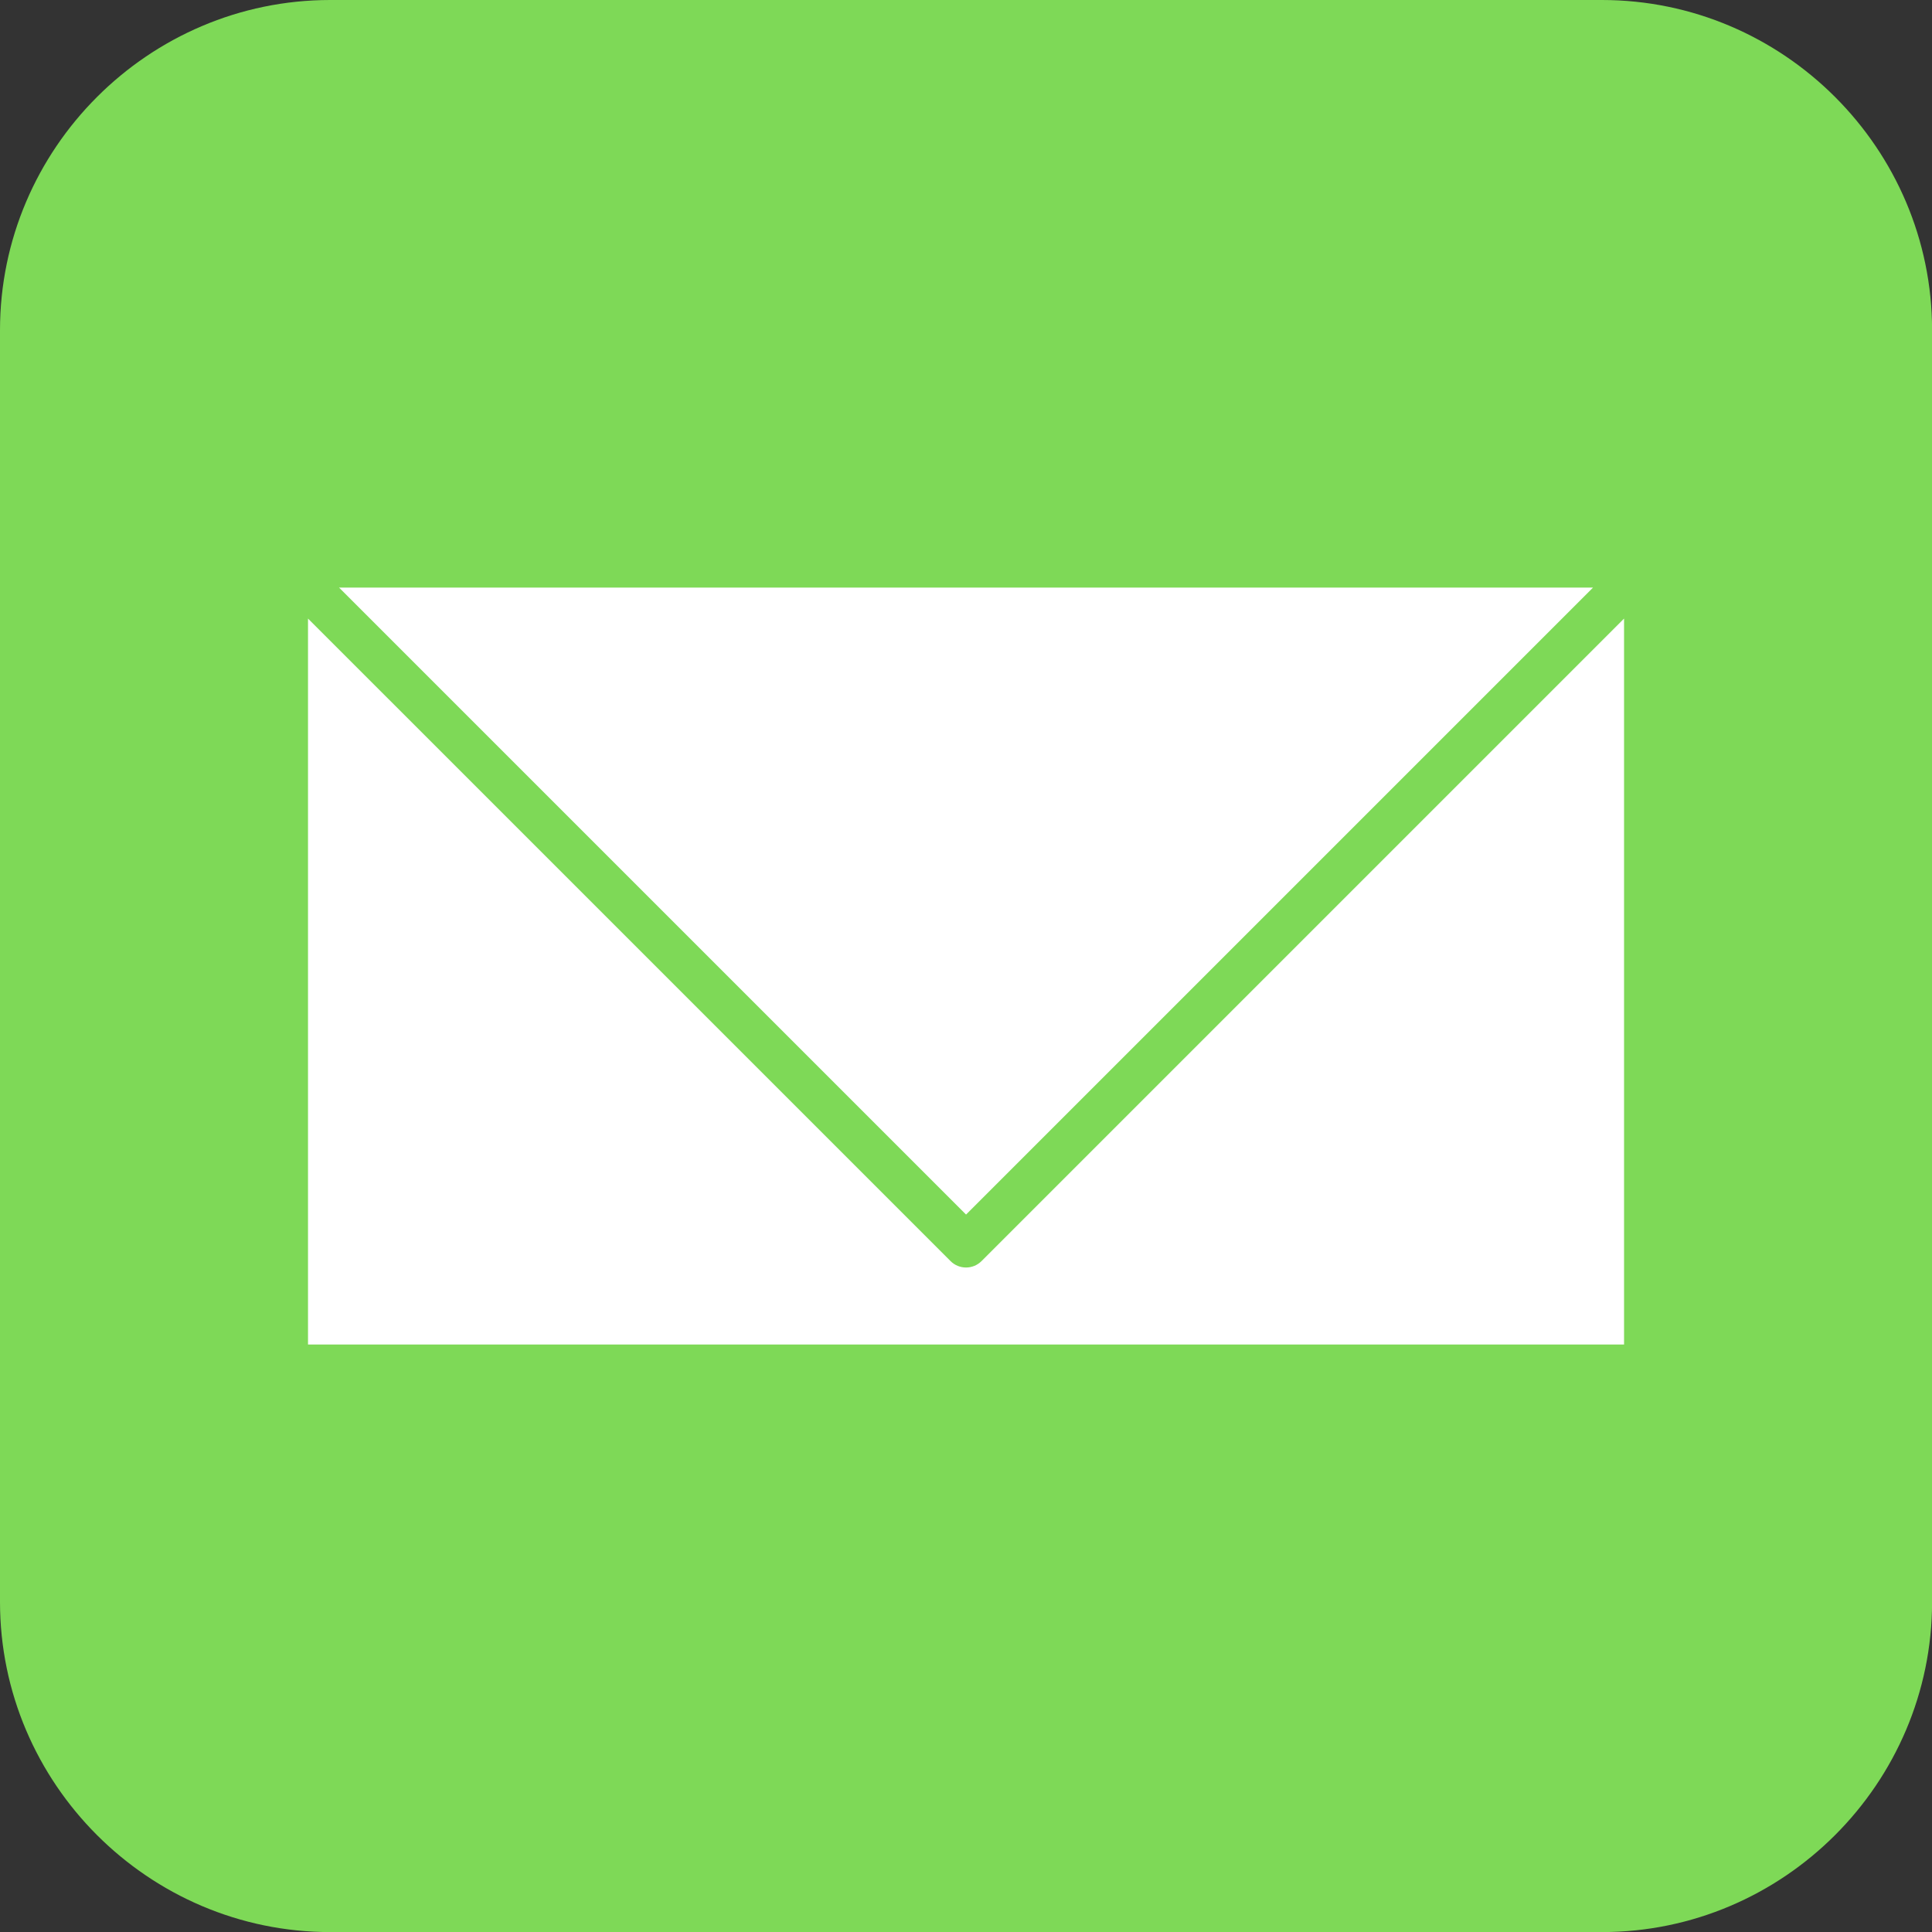
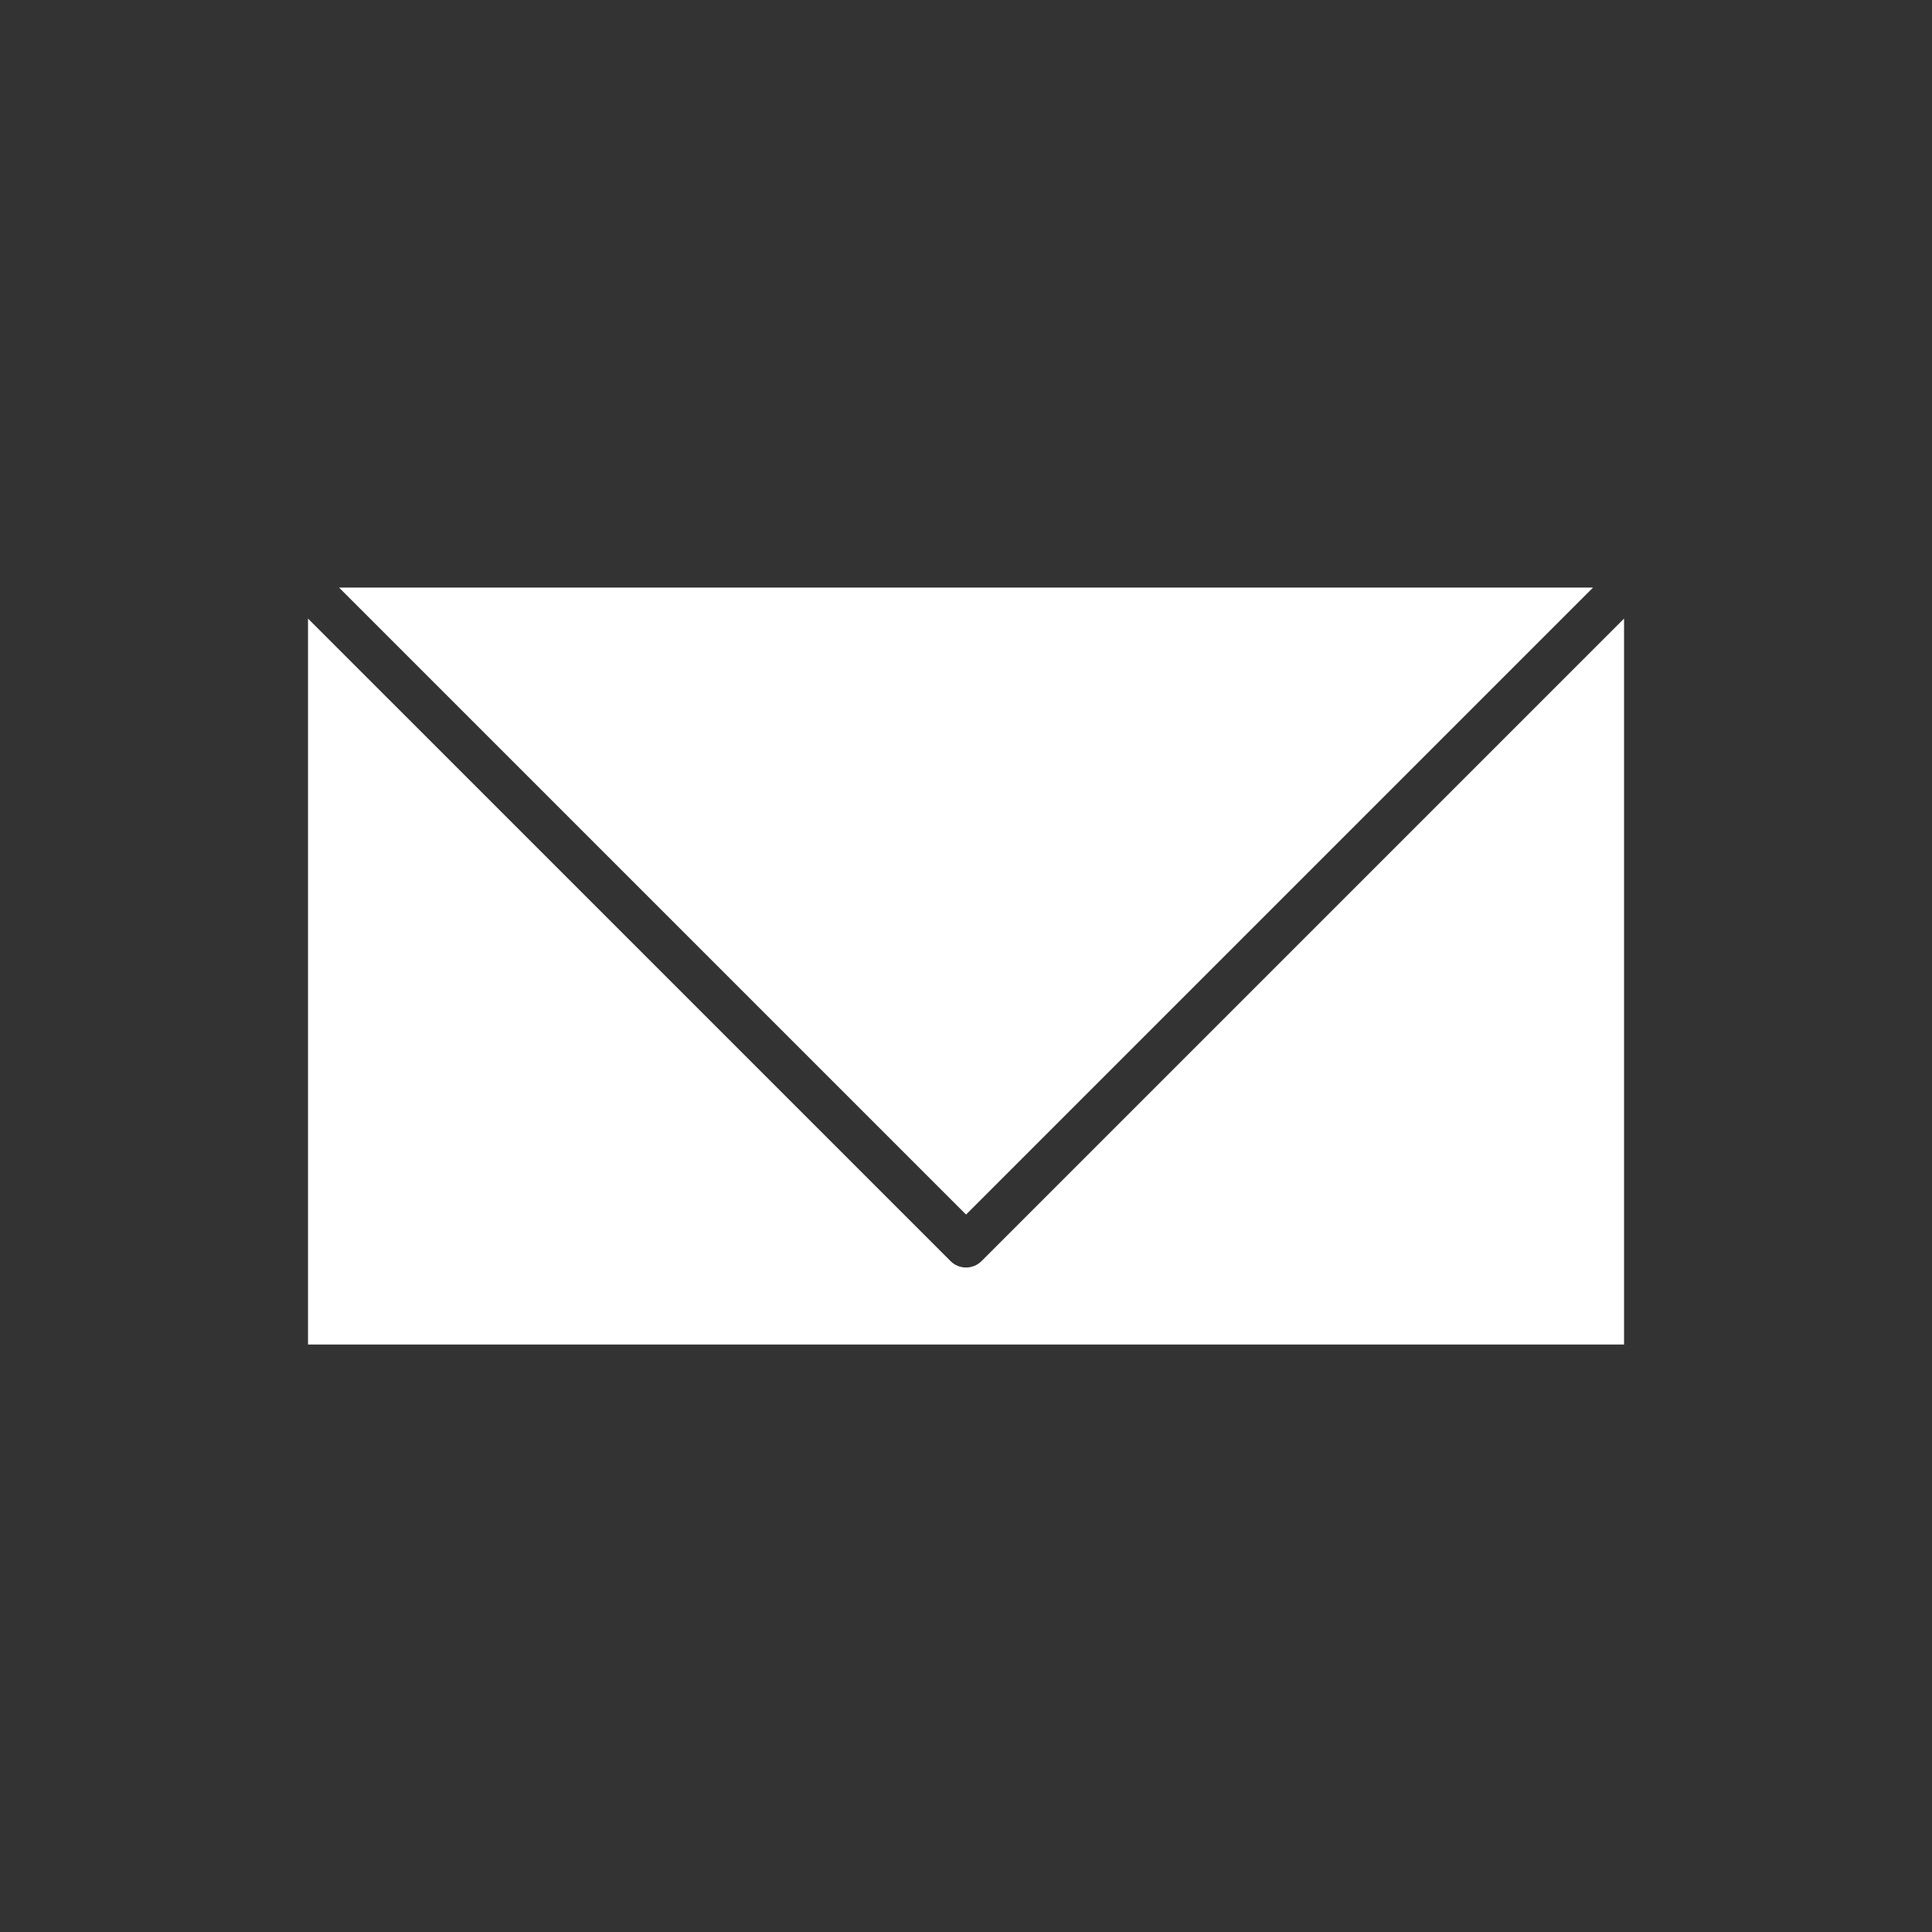
<svg xmlns="http://www.w3.org/2000/svg" fill="#000000" height="491.5" preserveAspectRatio="xMidYMid meet" version="1" viewBox="0.0 0.0 491.5 491.5" width="491.5" zoomAndPan="magnify">
  <rect x="0.0" y="0.0" width="491.5" height="491.5" fill="#333333" stroke="none" />
  <defs>
    <clipPath id="a">
      <path d="M 0 0 L 491.52 0 L 491.52 491.52 L 0 491.52 Z M 0 0" />
    </clipPath>
  </defs>
  <g>
    <g clip-path="url(#a)" id="change1_1">
-       <path d="M 84 0 L 407.52 0 C 453.719 0 491.52 37.801 491.52 84 L 491.52 407.52 C 491.52 453.719 453.719 491.52 407.52 491.52 L 84 491.52 C 37.801 491.52 0 453.719 0 407.52 L 0 84 C 0 37.801 37.801 0 84 0" fill="#7ed957" fill-rule="evenodd" />
-     </g>
+       </g>
    <g id="change2_1">
      <path d="M 245.762 308.984 L 405.27 149.477 L 86.25 149.477 Z M 245.762 308.984" fill="#ffffff" fill-rule="evenodd" />
    </g>
    <g id="change2_2">
      <path d="M 241.797 320.801 L 78.359 157.367 L 78.359 342.047 L 413.16 342.047 L 413.16 157.363 L 249.703 320.82 C 247.527 323 243.992 323 241.812 320.82 L 241.797 320.801" fill="#ffffff" fill-rule="evenodd" />
    </g>
  </g>
</svg>